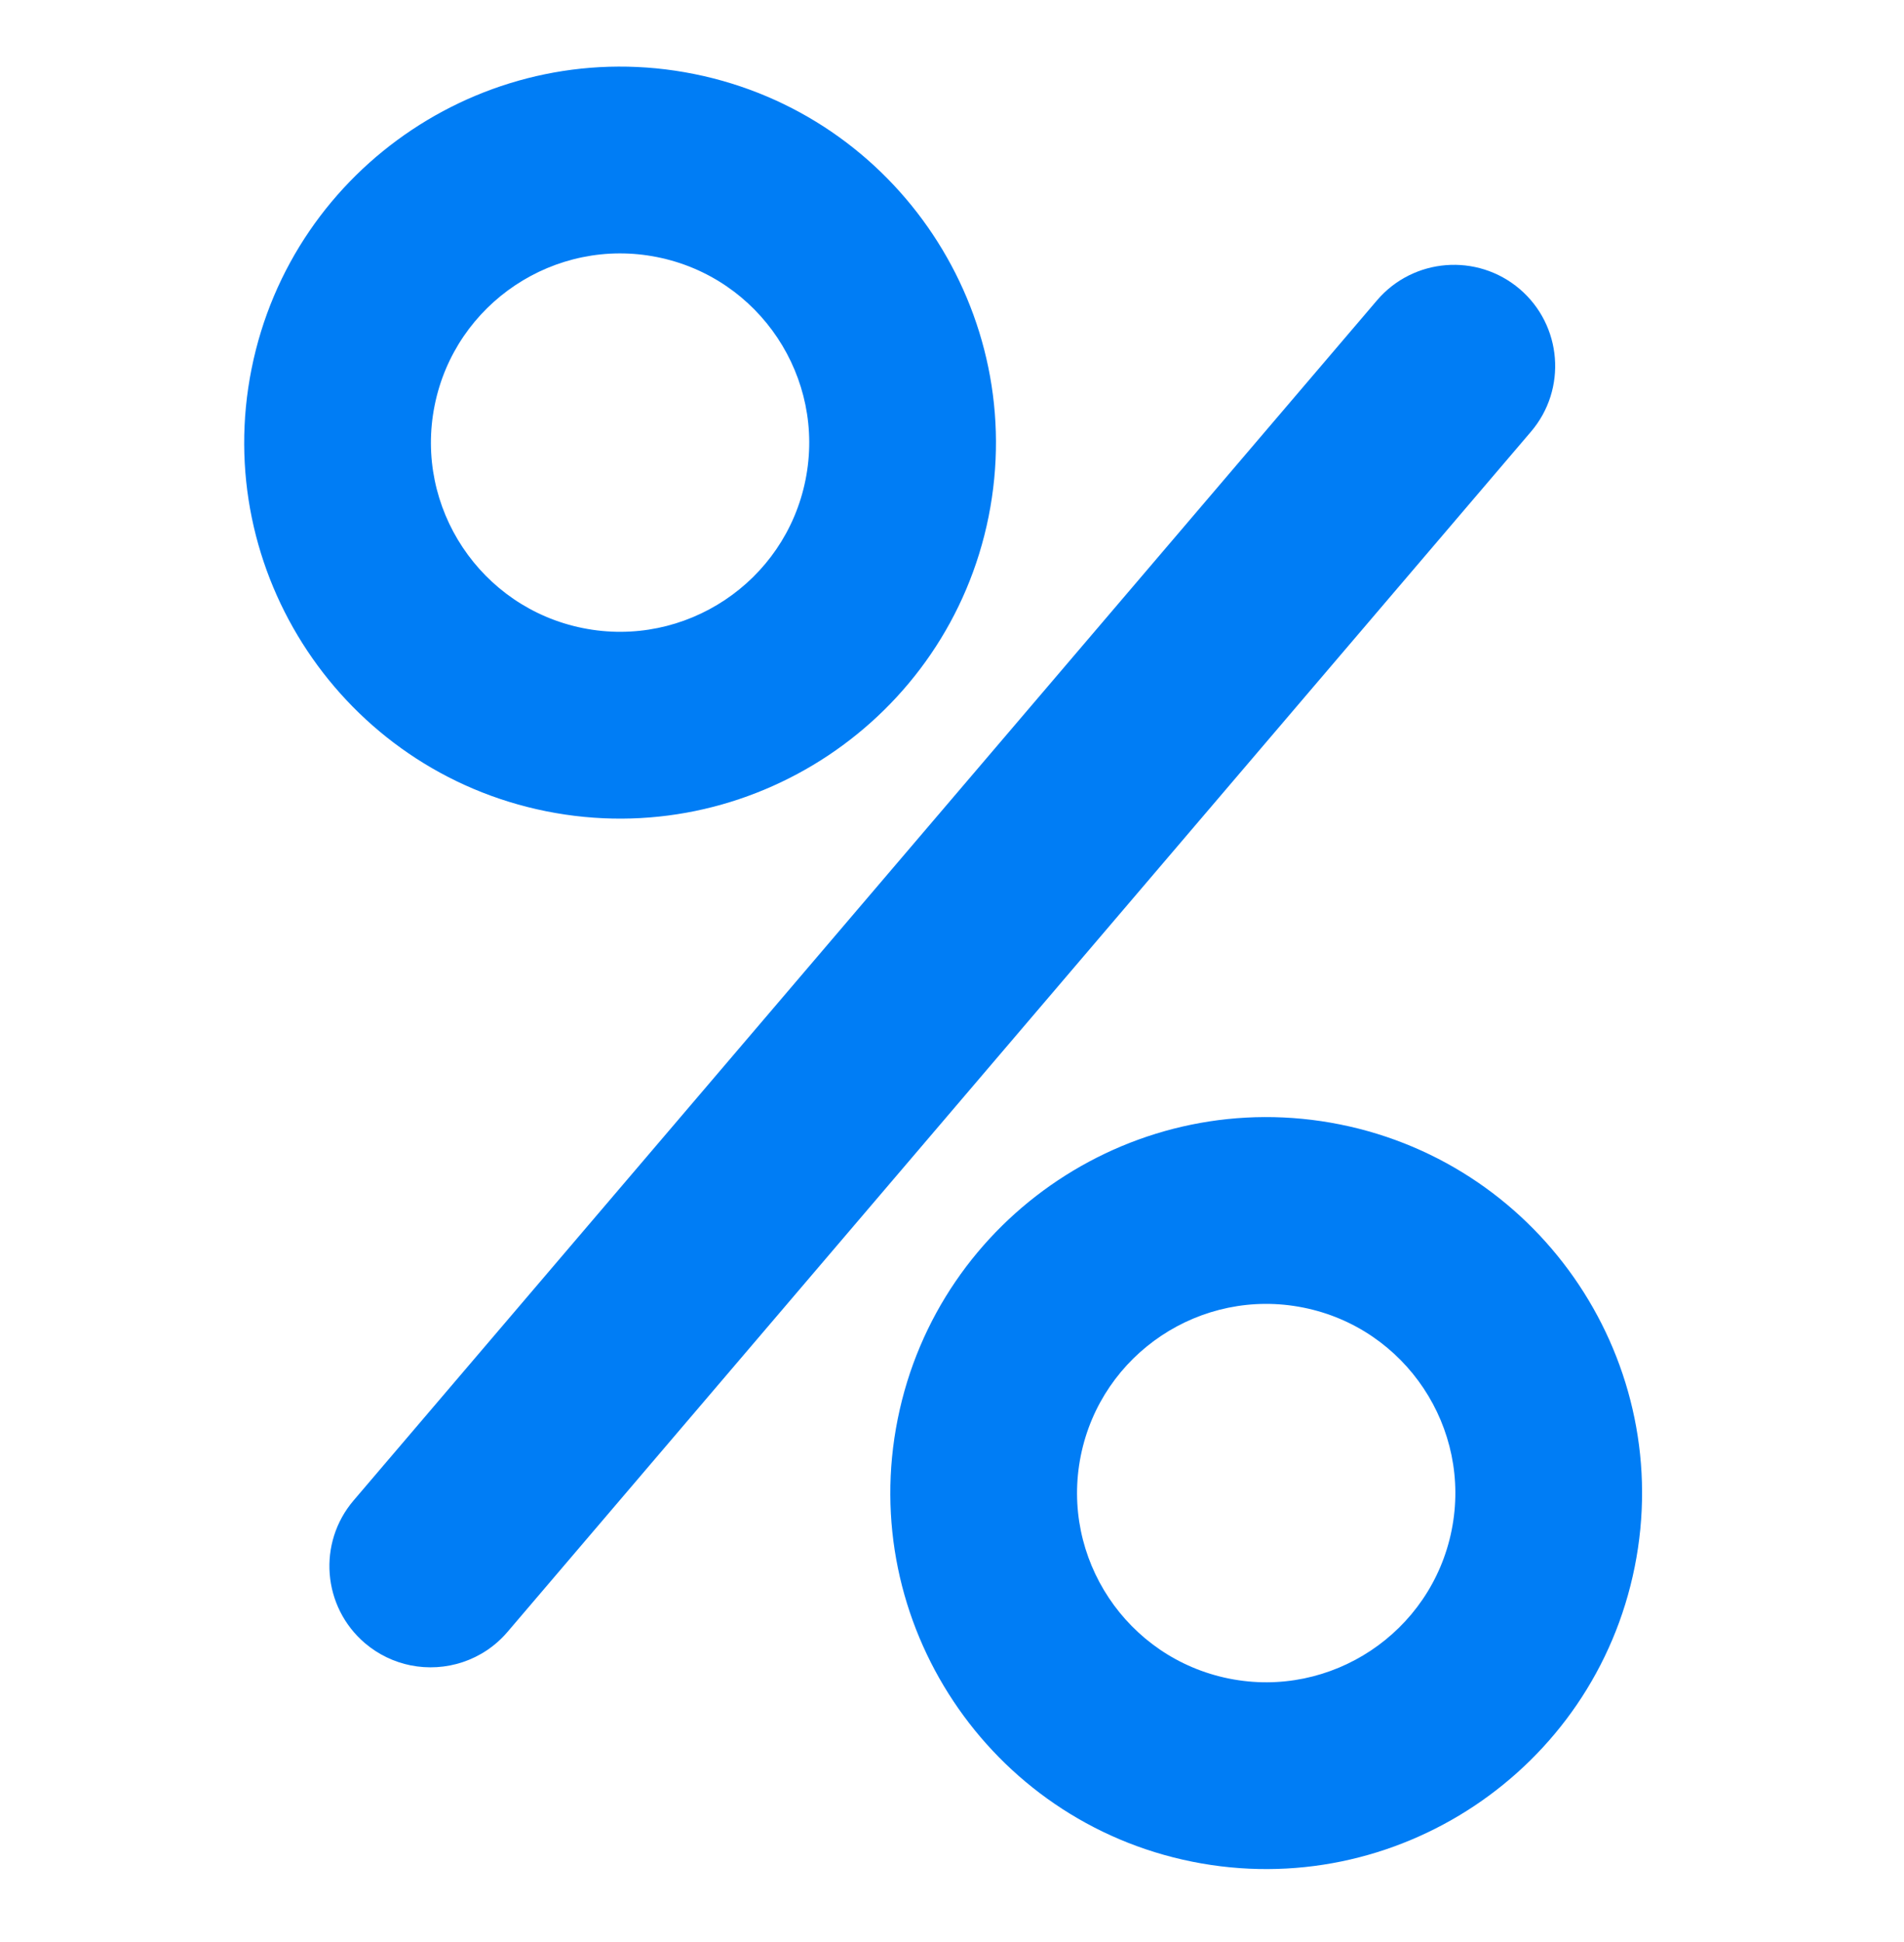
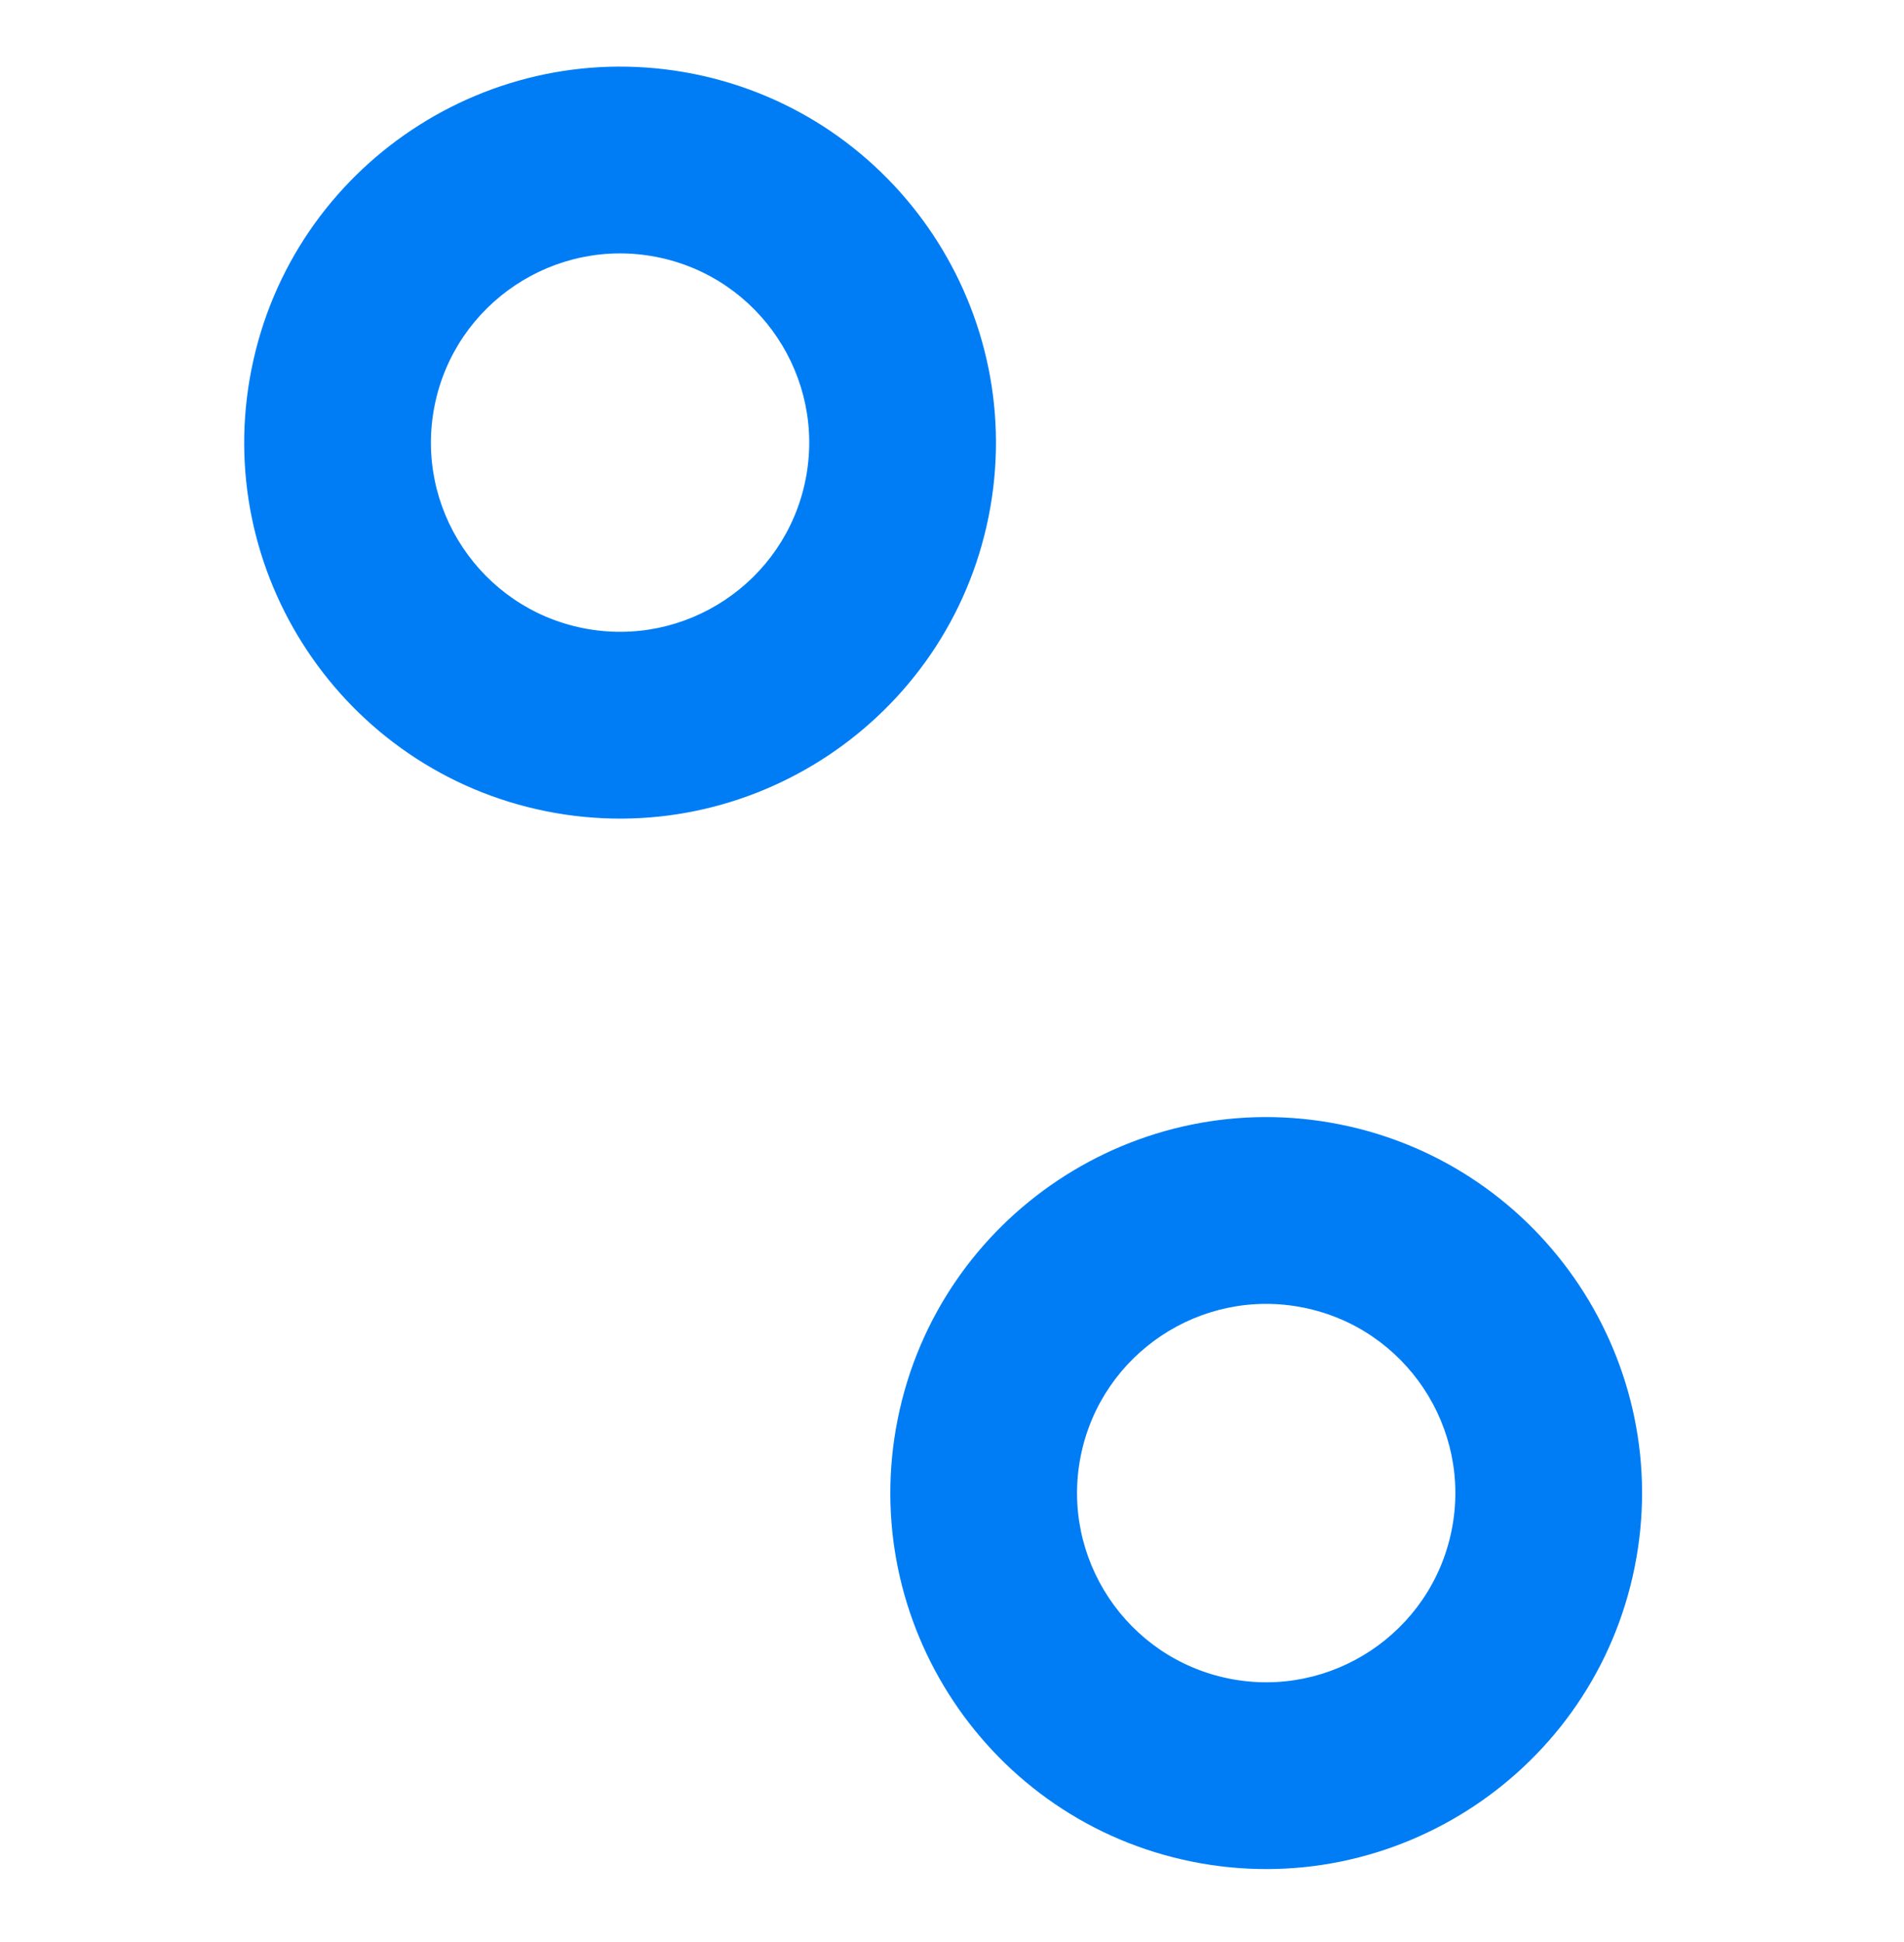
<svg xmlns="http://www.w3.org/2000/svg" width="51" height="52" viewBox="0 0 51 52" fill="none">
  <g id="Group">
    <path id="Vector" d="M26.48 13.835C27.572 8.392 24.033 3.074 18.591 1.981C13.148 0.889 7.831 4.429 6.739 9.872C5.646 15.313 9.185 20.629 14.628 21.722C20.07 22.814 25.387 19.276 26.48 13.835ZM11.642 10.856C12.192 8.116 14.867 6.335 17.606 6.885C20.345 7.434 22.127 10.11 21.576 12.85C21.027 15.588 18.351 17.368 15.612 16.818C12.873 16.269 11.092 13.593 11.642 10.856Z" fill="#007DF5" />
    <path id="Vector_2" d="M35.897 30.109C30.455 29.017 25.138 32.555 24.046 37.996C22.953 43.439 26.492 48.757 31.934 49.849C37.377 50.942 42.694 47.402 43.786 41.959C44.879 36.518 41.34 31.202 35.897 30.109ZM32.919 44.946C30.18 44.396 28.399 41.721 28.949 38.981C29.499 36.243 32.174 34.463 34.913 35.013C37.652 35.562 39.433 38.238 38.883 40.975C38.333 43.715 35.657 45.496 32.919 44.946Z" fill="#007DF5" />
-     <path id="Vector_3" d="M40.705 7.738C39.567 6.77 37.856 6.903 36.884 8.042L9.472 40.176C8.5 41.315 8.636 43.025 9.775 43.998C10.139 44.307 10.561 44.504 10.998 44.592C11.931 44.779 12.935 44.47 13.596 43.694L41.008 11.559C41.98 10.421 41.844 8.71 40.705 7.738Z" fill="#007DF5" />
  </g>
</svg>